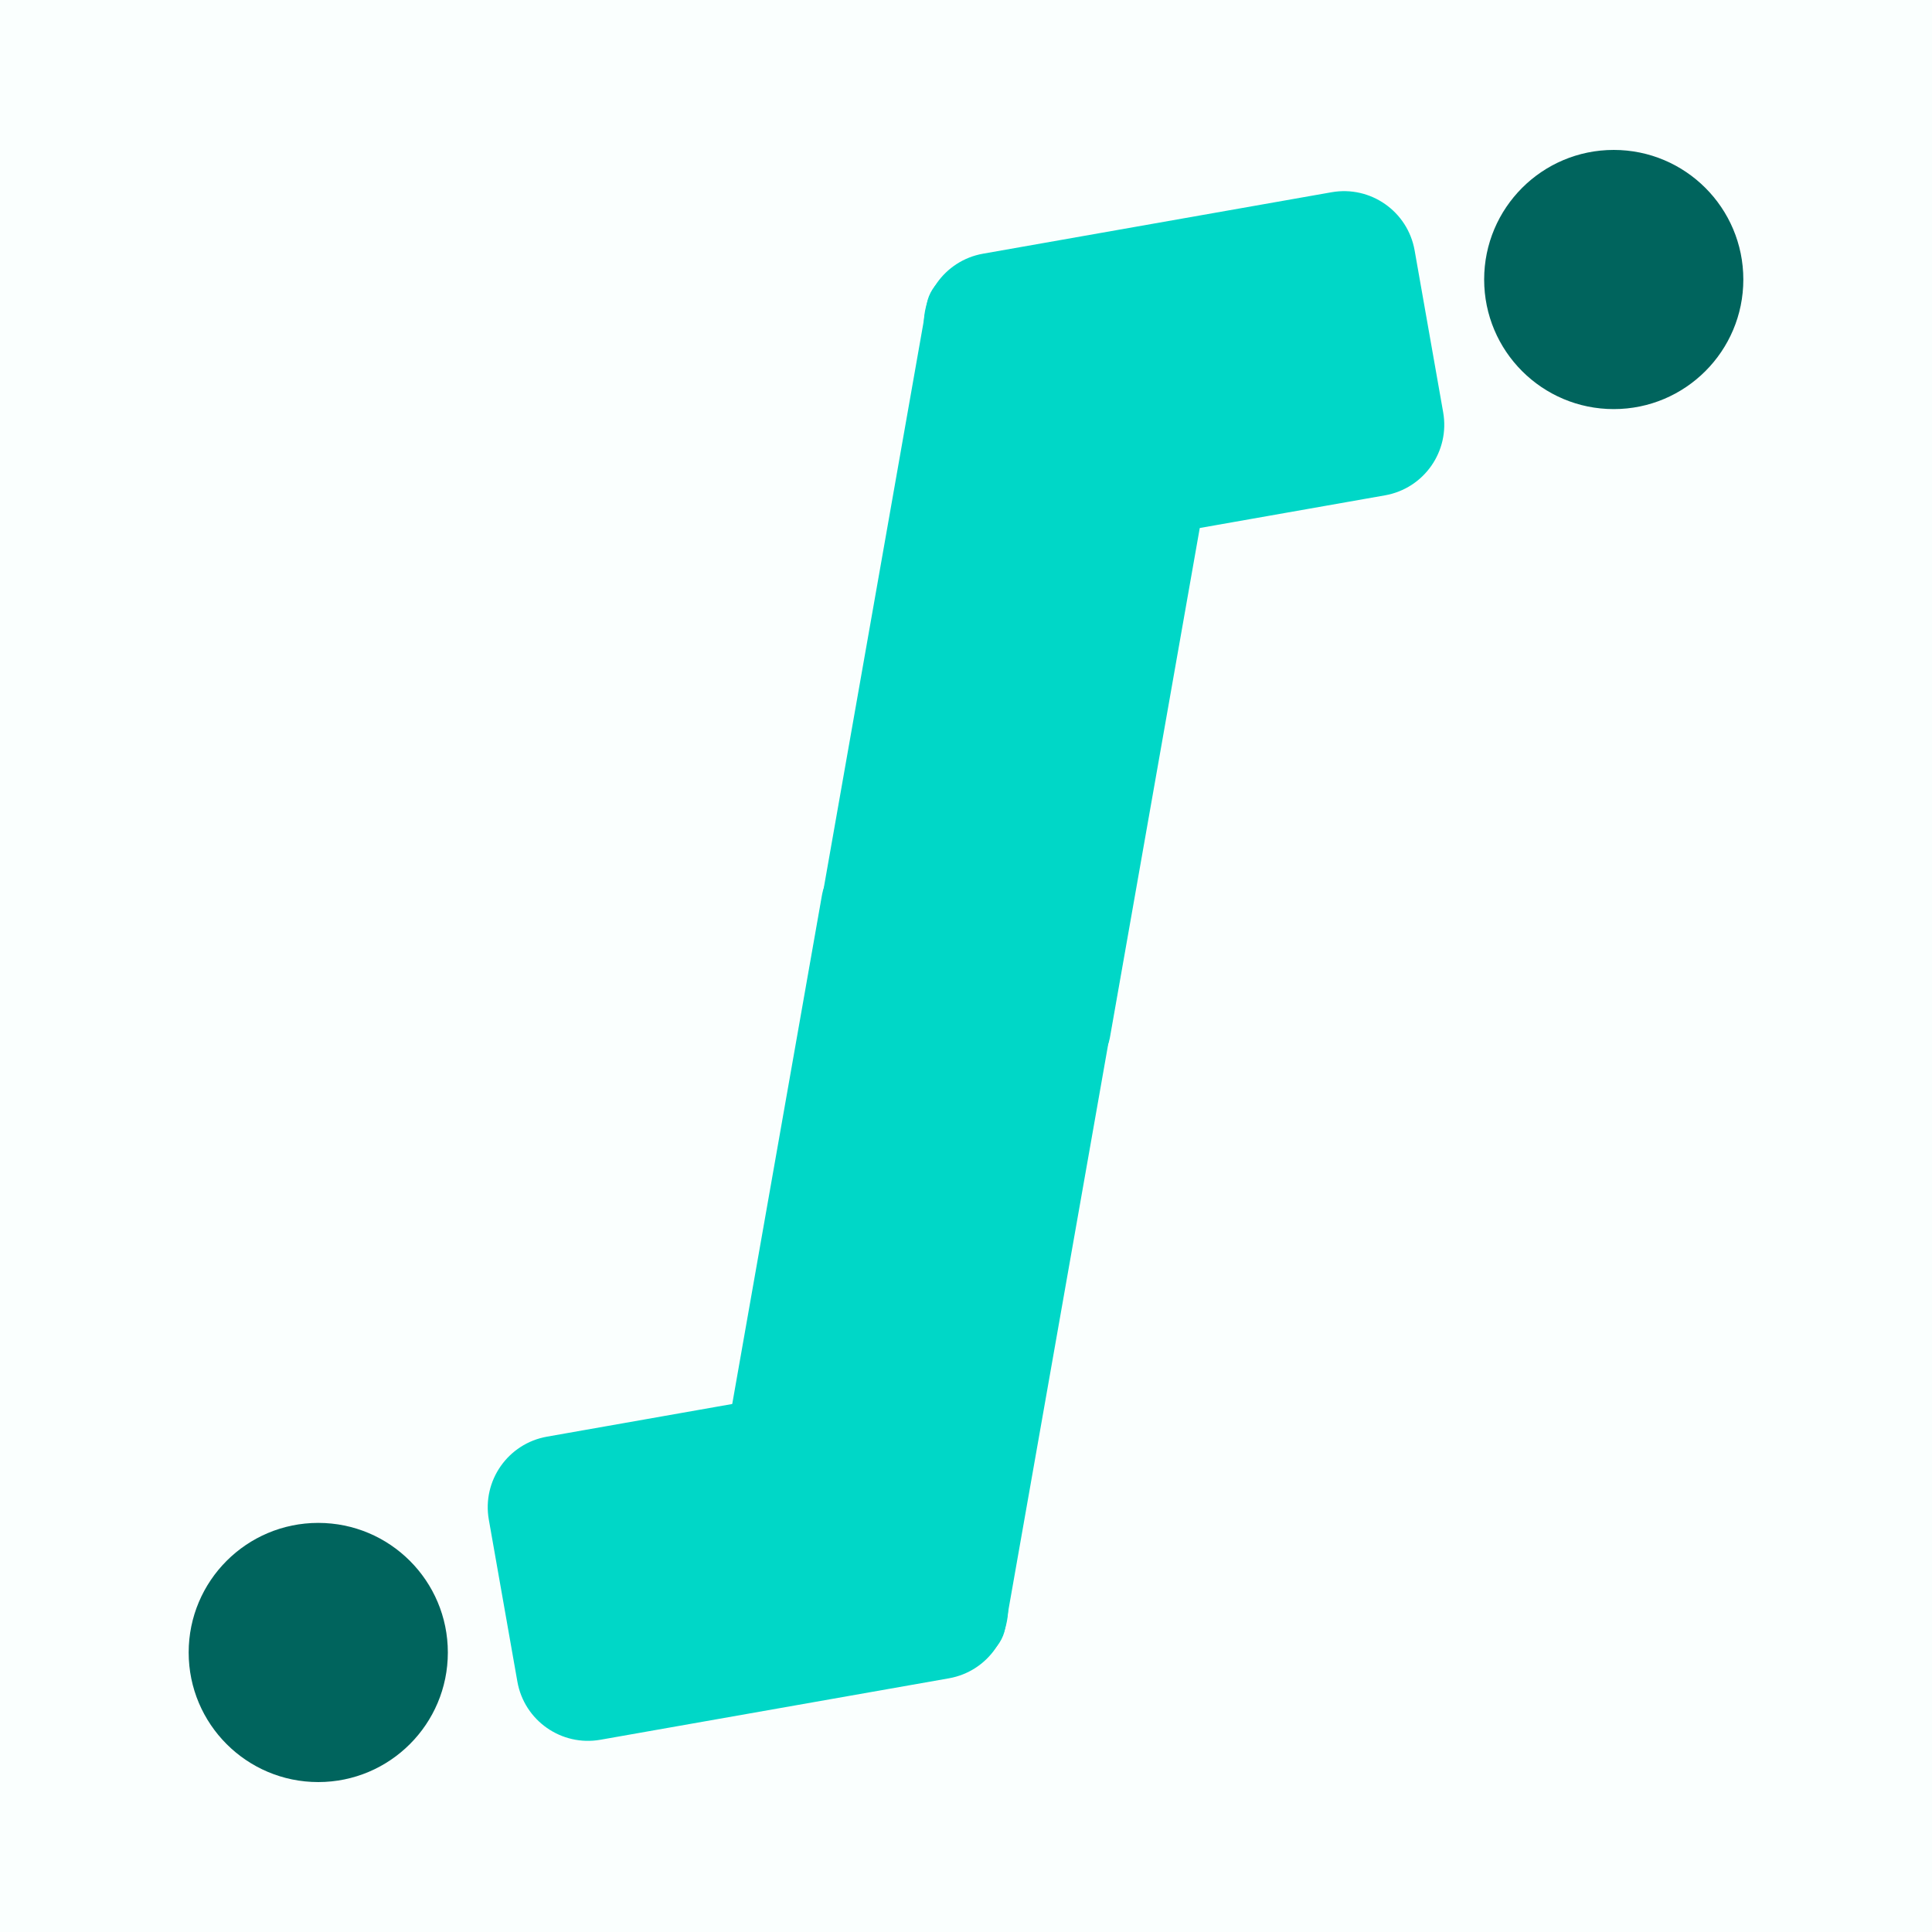
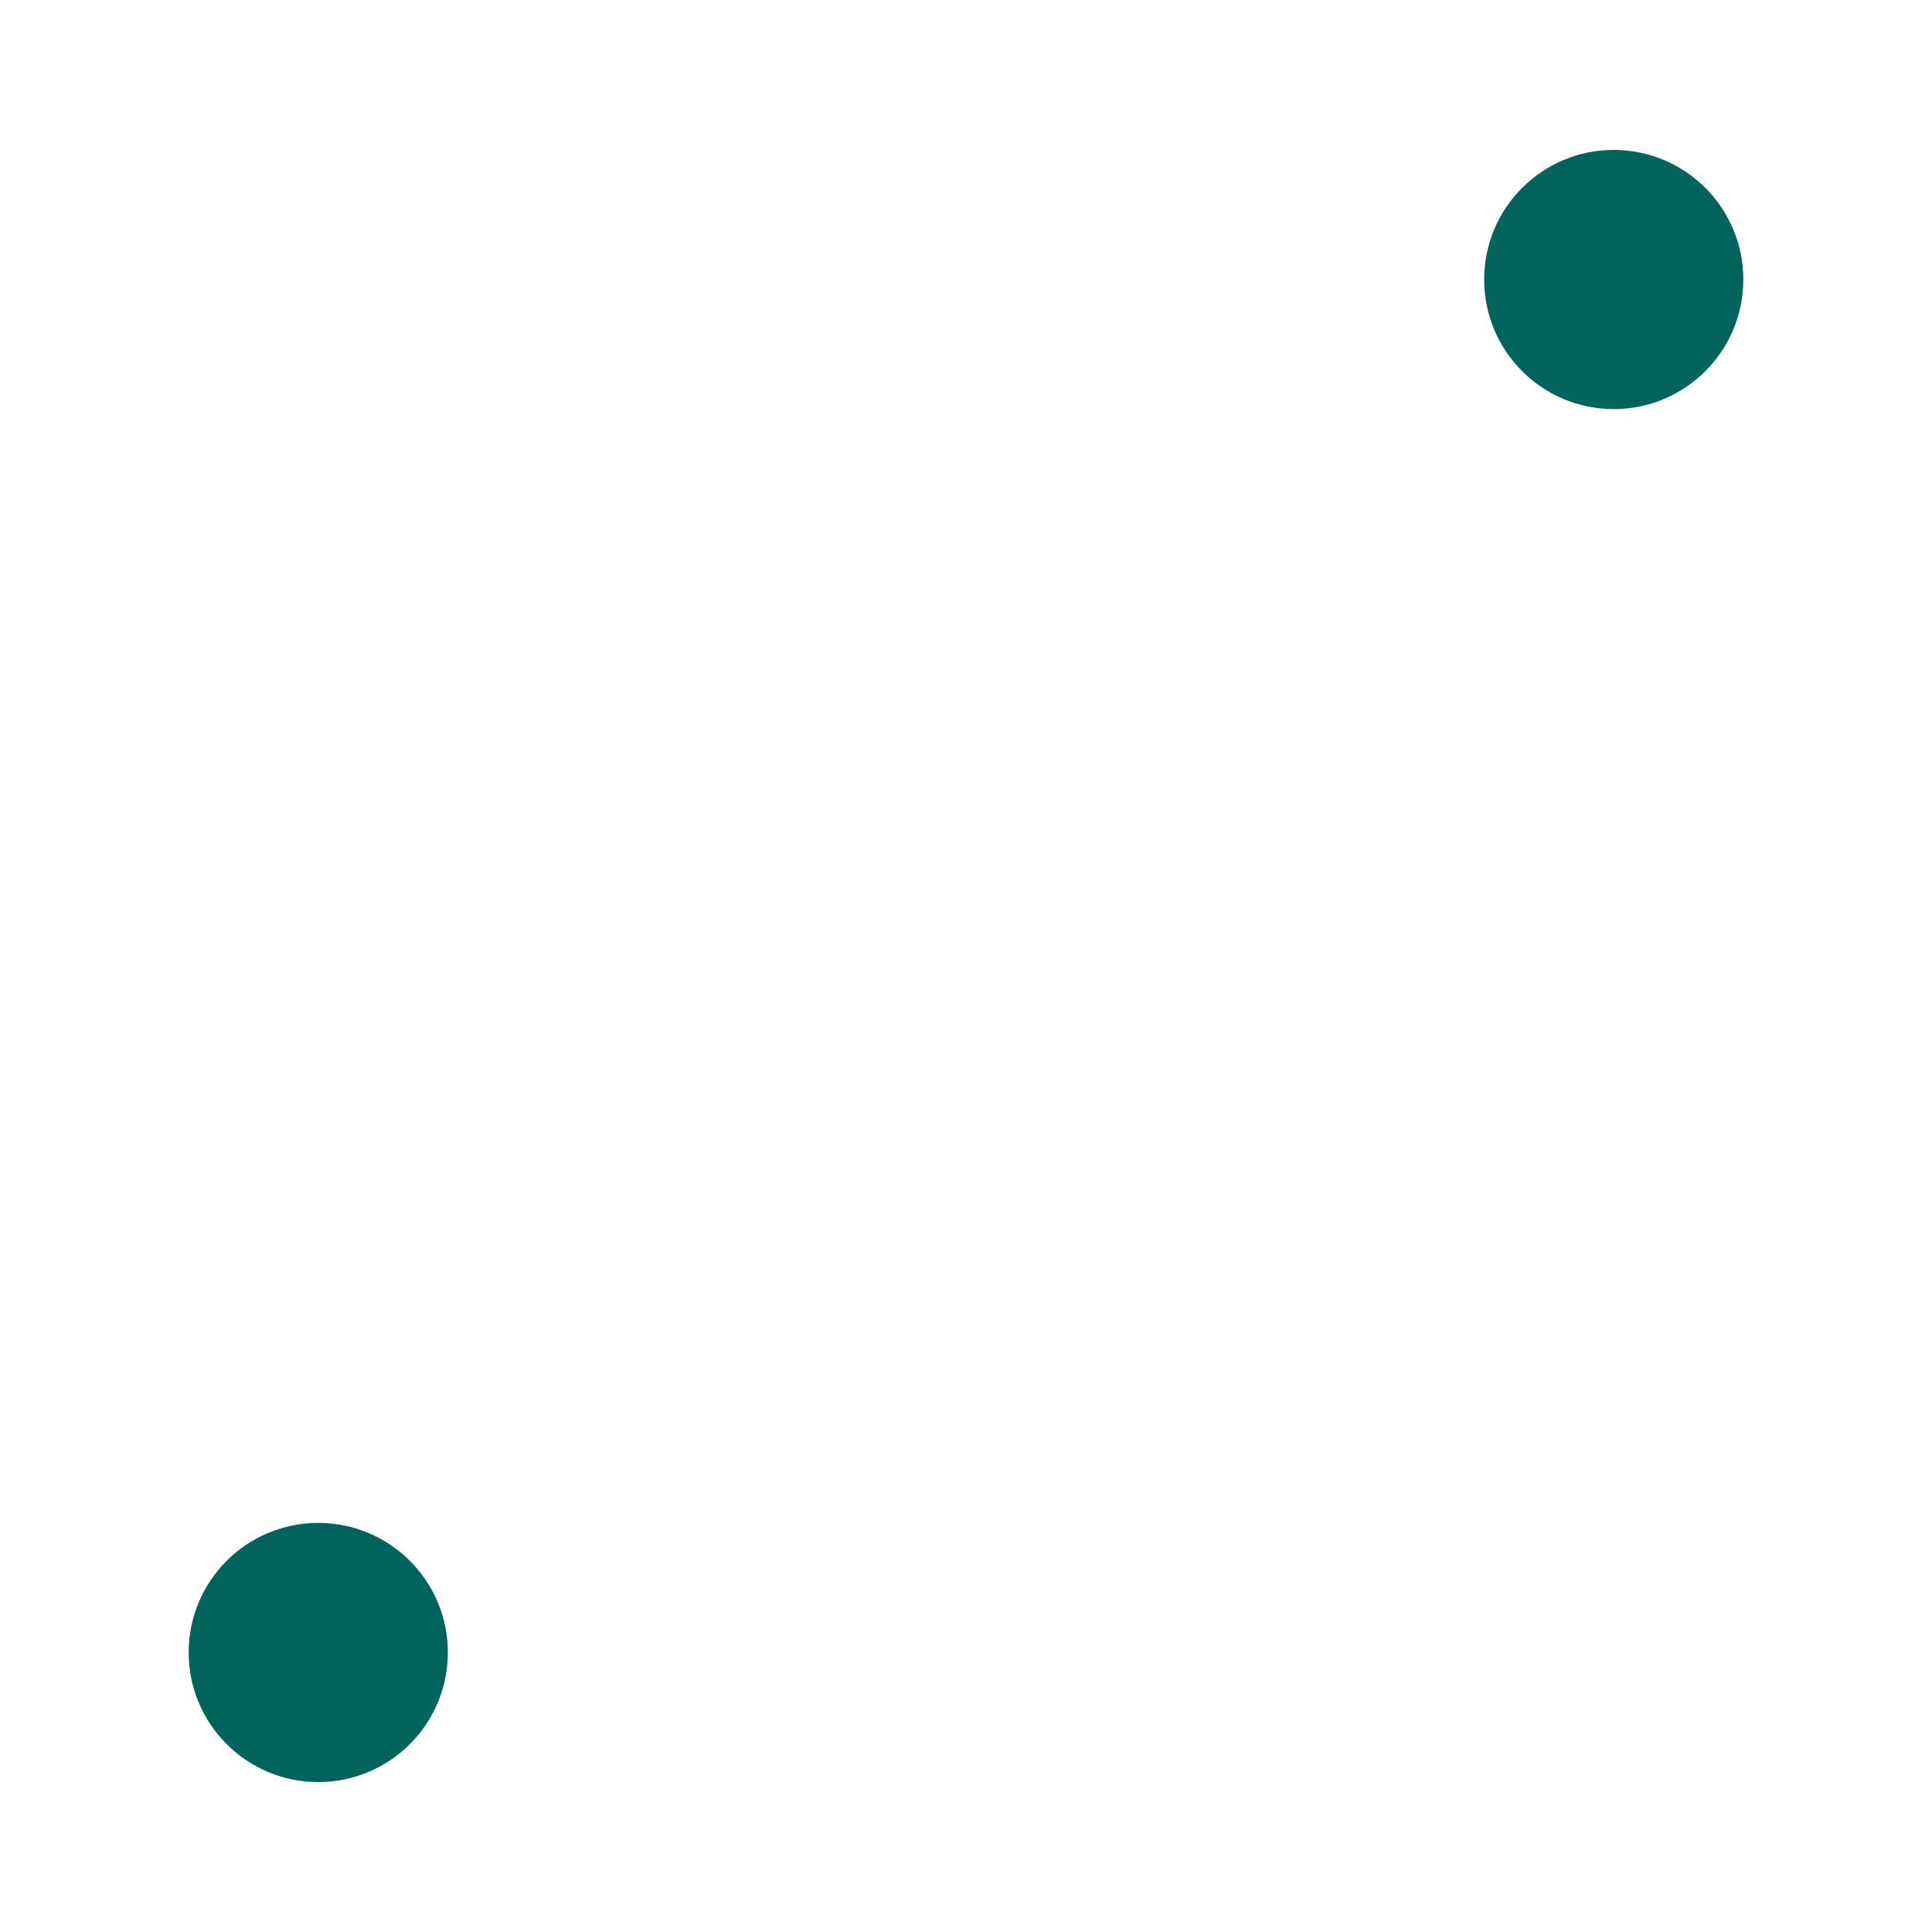
<svg xmlns="http://www.w3.org/2000/svg" data-bbox="0 0 1024 1024" viewBox="0 0 1024 1024" height="1024" width="1024" data-type="color">
  <g>
-     <path fill="#fafffe" d="M1024 0v1024H0V0h1024z" data-color="1" />
    <path fill="#00645d" d="M924 148.148c0 37.933-30.75 68.683-68.683 68.683-37.933 0-68.683-30.75-68.683-68.683 0-37.933 30.75-68.683 68.683-68.683 37.933 0 68.683 30.75 68.683 68.683z" data-color="2" />
-     <path fill="#00d7c7" d="m749.78 132.716 15.129 85.798c3.644 20.668-10.156 40.377-30.824 44.022l-184.717 32.57c-20.669 3.645-40.377-10.156-44.022-30.824l-15.128-85.798c-3.645-20.668 10.156-40.377 30.824-44.022l184.717-32.57c20.668-3.645 40.377 10.156 44.021 30.824z" data-color="3" />
-     <path fill="#00d7c7" d="M515.519 144.112 634.8 165.145c11.422 2.014 19.048 12.906 17.034 24.327l-63.545 360.38c-2.014 11.422-12.905 19.048-24.327 17.034L444.68 545.854c-11.422-2.014-19.048-12.906-17.034-24.328l63.544-360.38c2.014-11.421 12.906-19.048 24.328-17.034z" data-color="3" />
-     <path fill="#00d7c7" d="m274.22 891.282-15.129-85.798c-3.644-20.668 10.156-40.377 30.824-44.022l184.717-32.57c20.669-3.645 40.377 10.156 44.022 30.824l15.128 85.798c3.645 20.668-10.156 40.377-30.824 44.022l-184.717 32.57c-20.668 3.645-40.377-10.156-44.021-30.824z" data-color="3" />
-     <path fill="#00d7c7" d="M508.481 879.886 389.2 858.853c-11.422-2.014-19.048-12.906-17.034-24.327l63.545-360.38c2.014-11.422 12.905-19.048 24.327-17.034l119.282 21.032c11.422 2.014 19.048 12.906 17.034 24.328l-63.544 360.38c-2.014 11.421-12.906 19.048-24.328 17.034z" data-color="3" />
-     <path fill="#00645d" d="M100 875.849c0-37.933 30.75-68.683 68.683-68.683 37.933 0 68.683 30.75 68.683 68.683 0 37.933-30.75 68.683-68.683 68.683-37.933 0-68.683-30.75-68.683-68.683z" data-color="2" />
+     <path fill="#00645d" d="M100 875.849c0-37.933 30.75-68.683 68.683-68.683 37.933 0 68.683 30.75 68.683 68.683 0 37.933-30.75 68.683-68.683 68.683-37.933 0-68.683-30.75-68.683-68.683" data-color="2" />
  </g>
</svg>